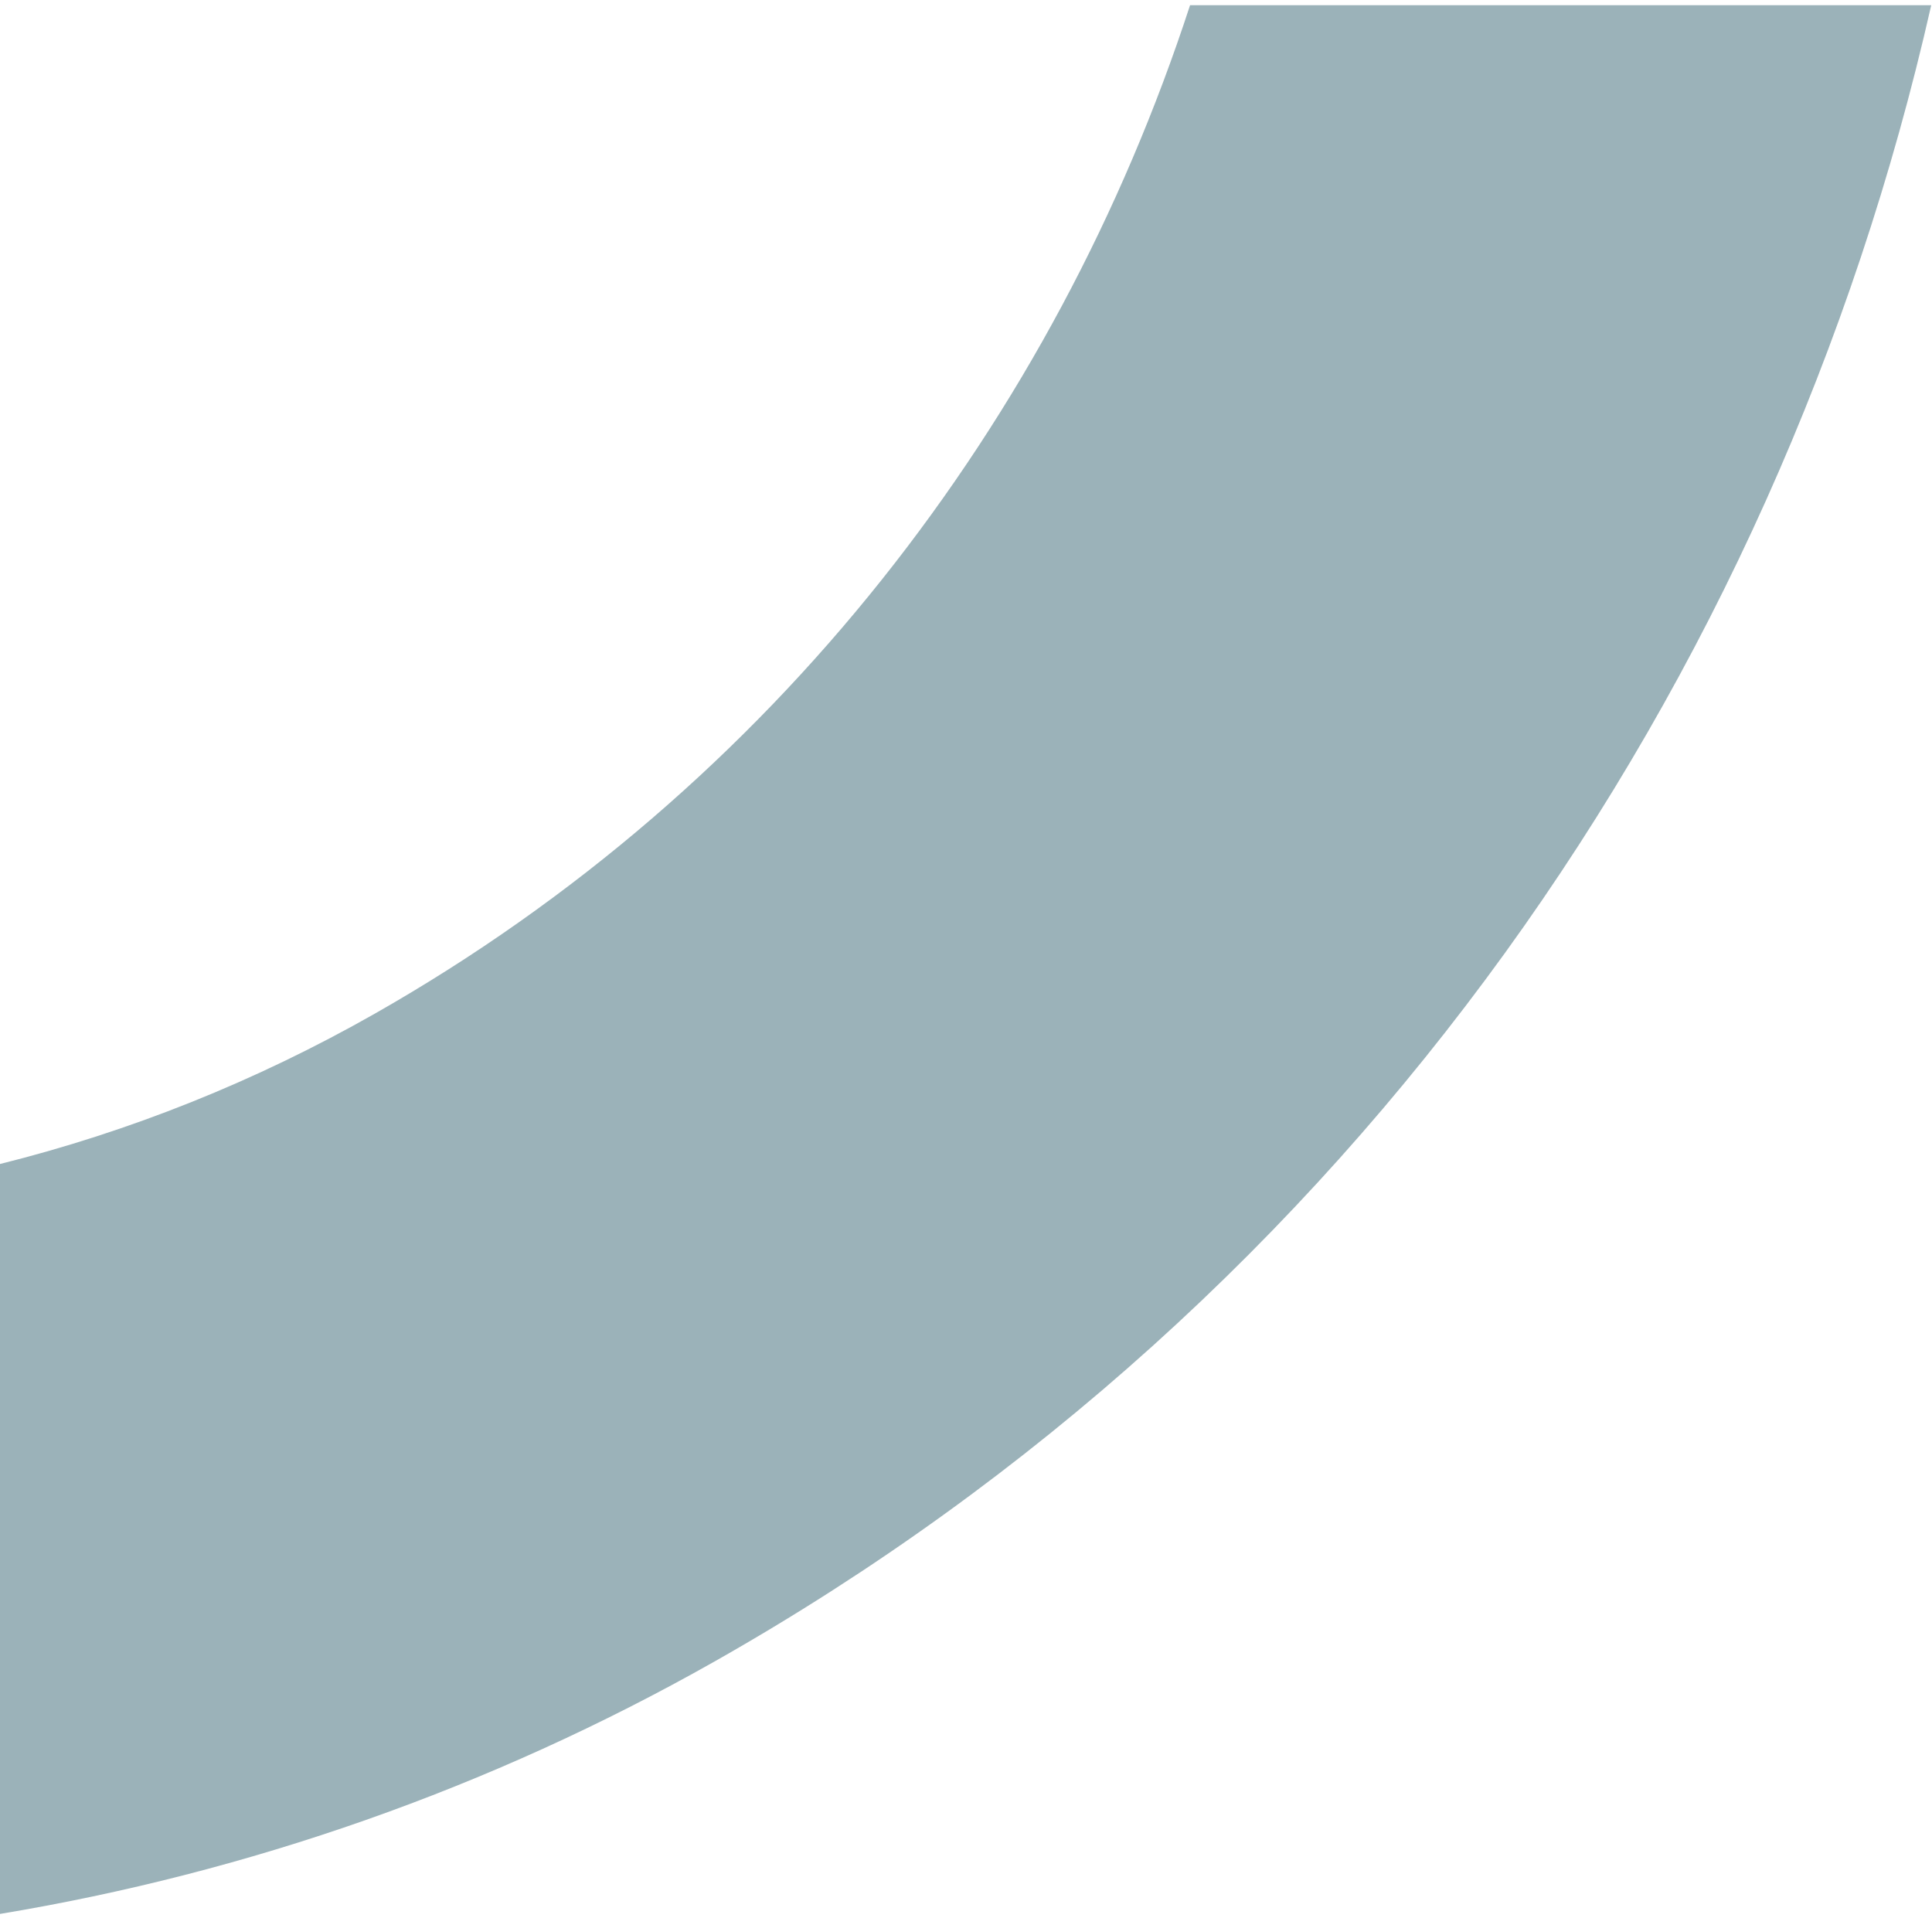
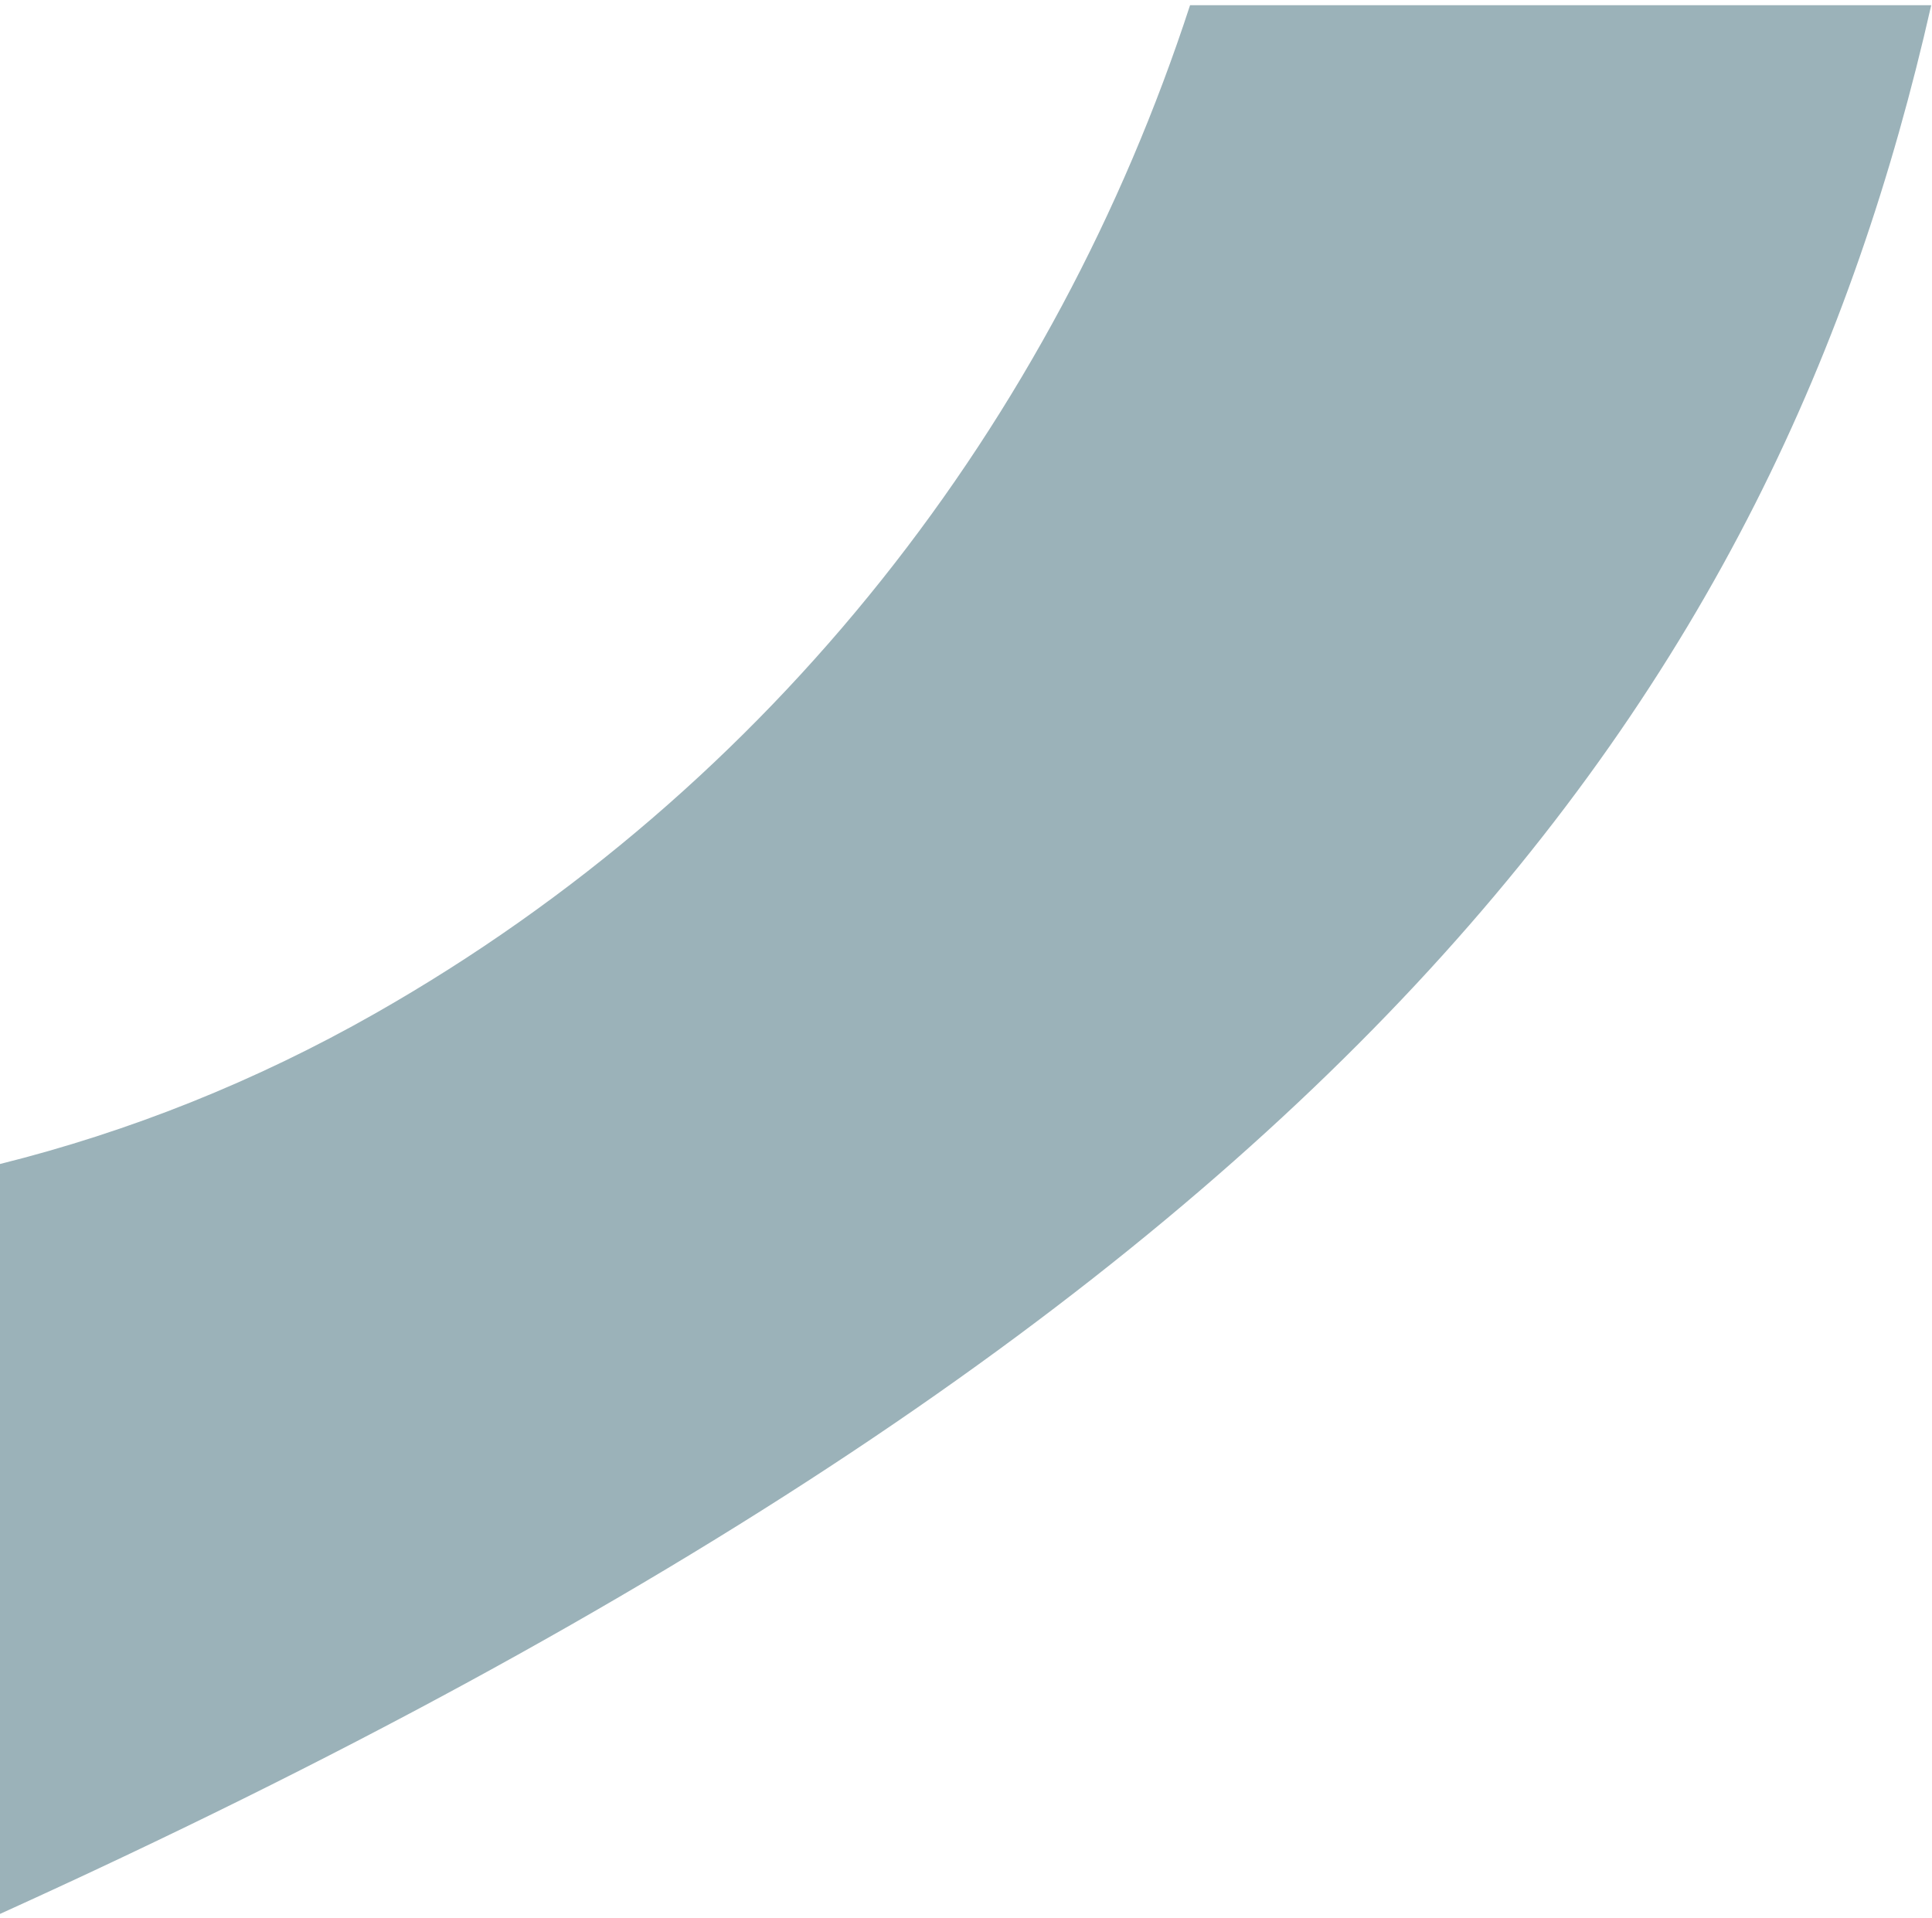
<svg xmlns="http://www.w3.org/2000/svg" width="275" height="273" viewBox="0 0 275 273" fill="none">
-   <path d="M53.368 144.28C36.341 153.96 18.403 161.1 -0 165.69L-0 272.44C35.304 266.58 69.718 254.59 101.613 236.56C192.726 185.05 252.933 97.7 274.89 0.74L169.393 0.74C150.128 59.83 110.281 111.93 53.368 144.28Z" fill="#9BB2B9" />
+   <path d="M53.368 144.28C36.341 153.96 18.403 161.1 -0 165.69L-0 272.44C192.726 185.05 252.933 97.7 274.89 0.74L169.393 0.74C150.128 59.83 110.281 111.93 53.368 144.28Z" fill="#9BB2B9" />
</svg>